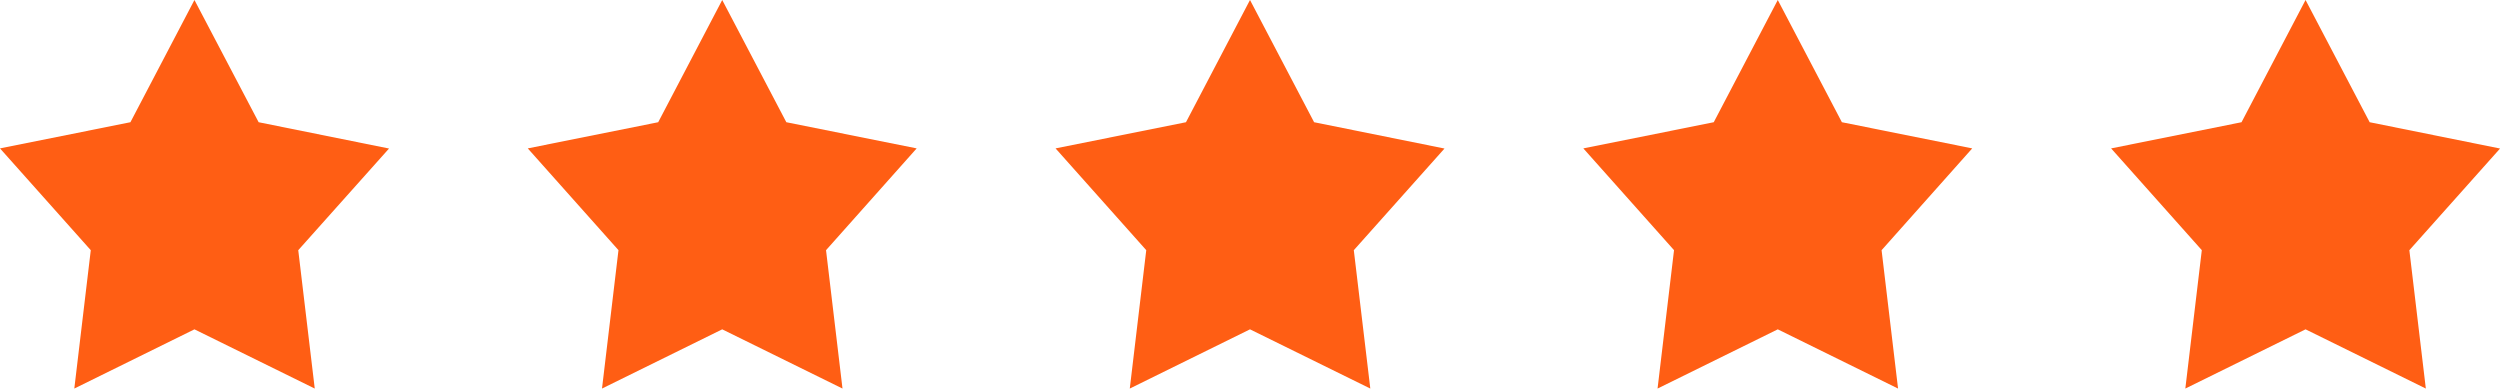
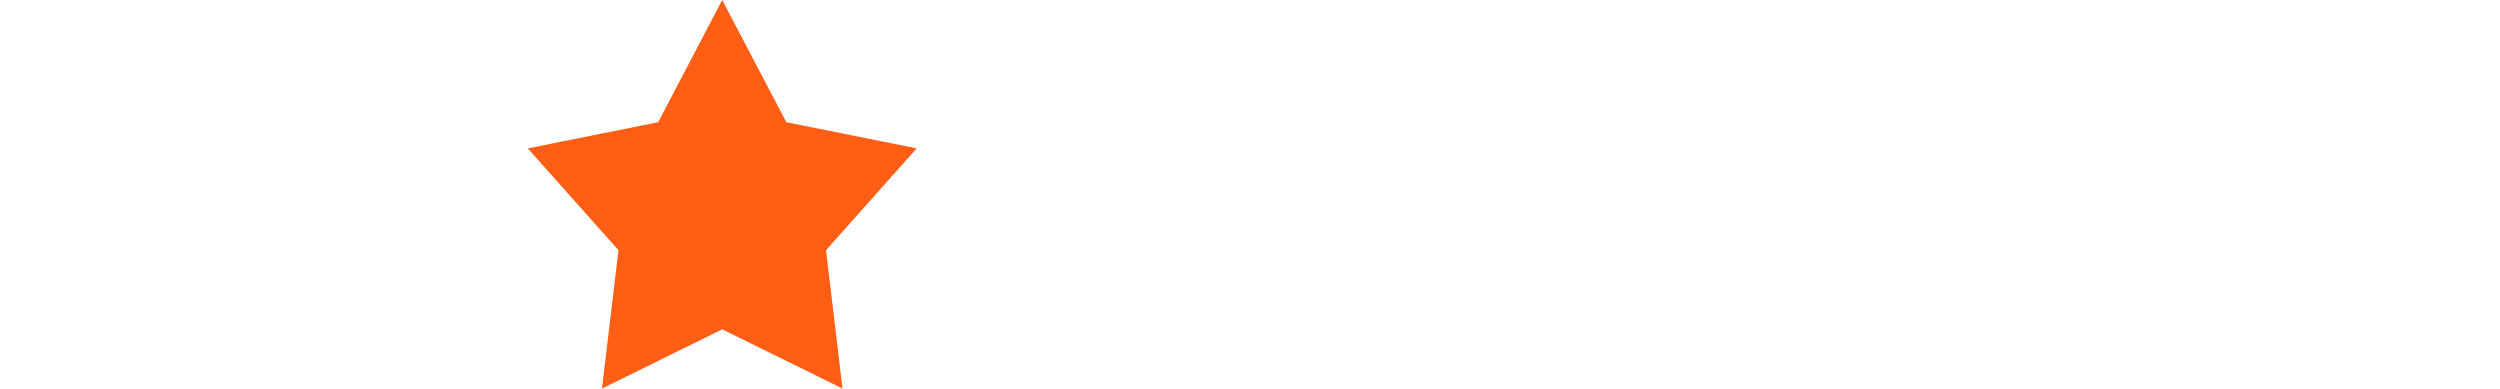
<svg xmlns="http://www.w3.org/2000/svg" id="_5_Stars" data-name="5 Stars" width="90" height="14" viewBox="0 0 90 14">
  <defs>
    <style>
      .cls-1 {
        fill: #ff5e14;
        fill-rule: evenodd;
      }
    </style>
  </defs>
-   <path id="Star_5" data-name="Star 5" class="cls-1" d="M87.33,13.988L83,11.856l-4.328,2.132,0.593-4.982L76,5.342,80.695,4.4,83,0l2.308,4.4,4.694,0.947L86.737,9.007Z" />
-   <path id="Star_4" data-name="Star 4" class="cls-1" d="M68.33,13.988L64,11.856l-4.328,2.132,0.593-4.982L57,5.342,61.695,4.4,64,0l2.308,4.4L71,5.342,67.737,9.007Z" />
-   <path id="Star_3" data-name="Star 3" class="cls-1" d="M49.331,13.988L45,11.856l-4.328,2.132,0.593-4.982L38,5.342,42.695,4.4,45,0l2.308,4.4,4.694,0.947L48.737,9.007Z" />
  <path id="Star_2" data-name="Star 2" class="cls-1" d="M30.33,13.988L26,11.856l-4.328,2.132,0.593-4.982L19,5.342,23.695,4.4,26,0l2.308,4.4L33,5.342,29.737,9.007Z" />
-   <path id="Star_1" data-name="Star 1" class="cls-1" d="M11.331,13.988L7,11.856,2.675,13.988,3.268,9.007,0,5.342,4.695,4.4,7,0,9.311,4.4l4.694,0.947L10.737,9.007Z" />
</svg>